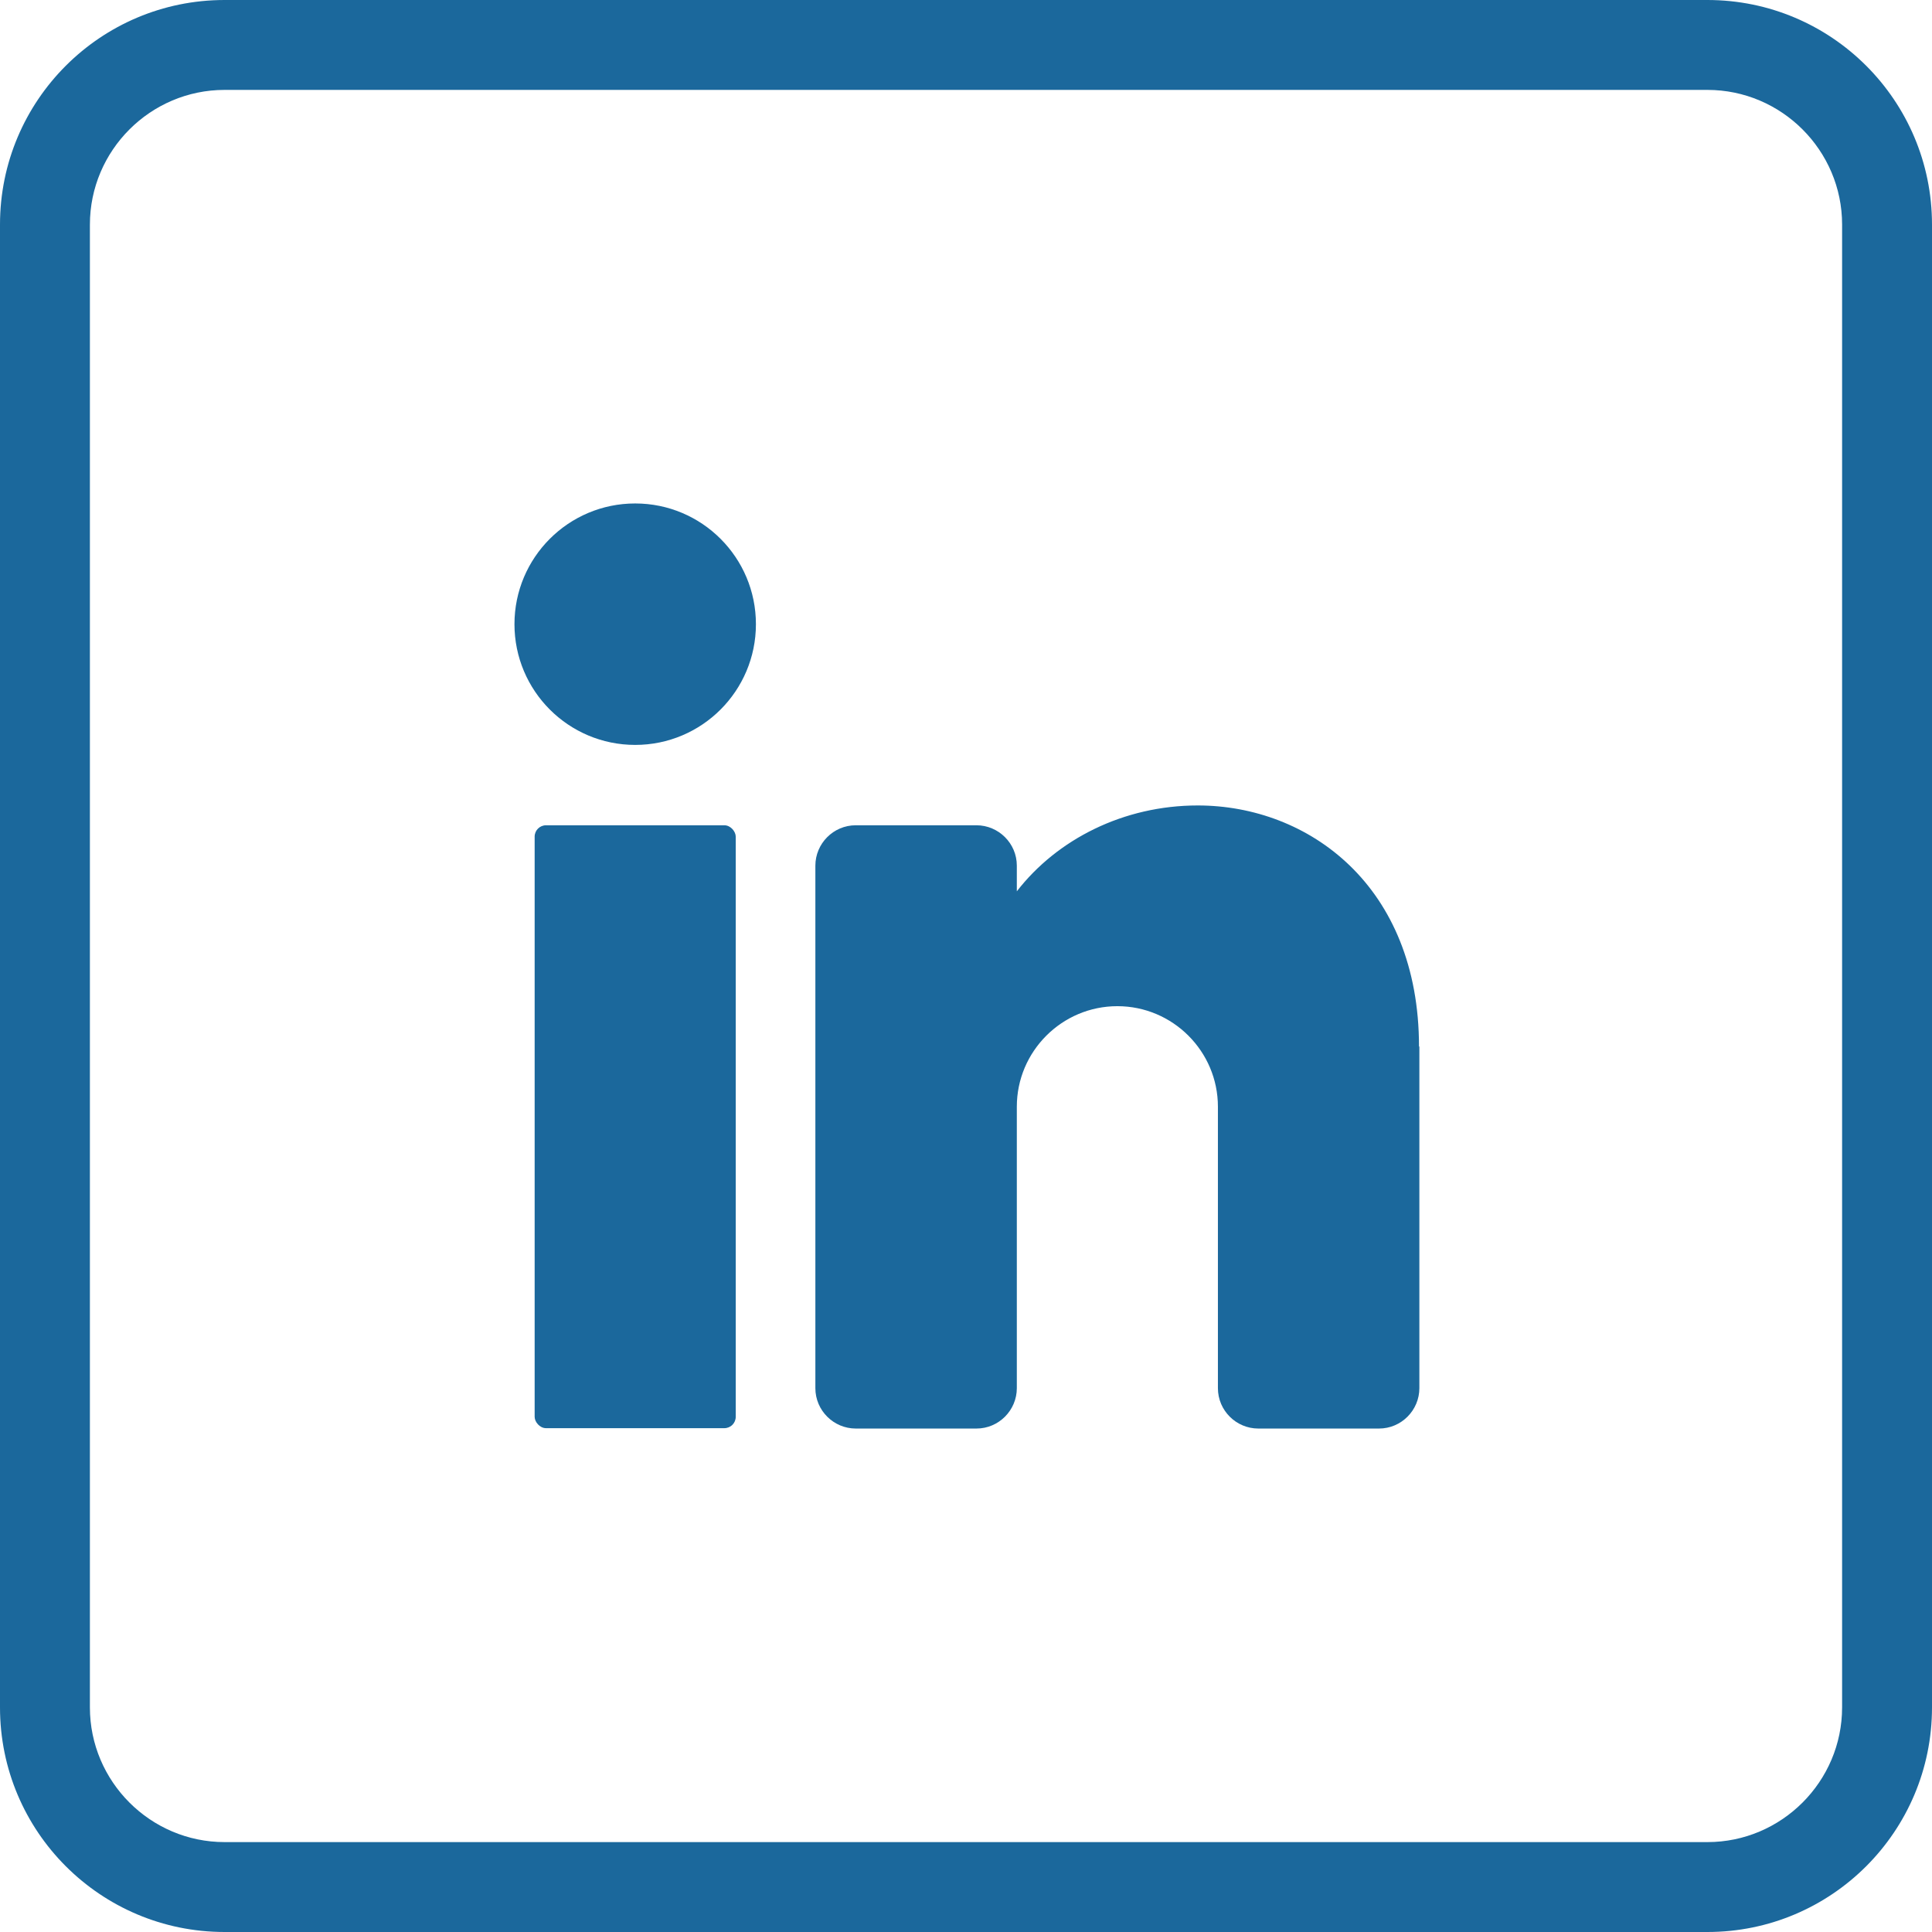
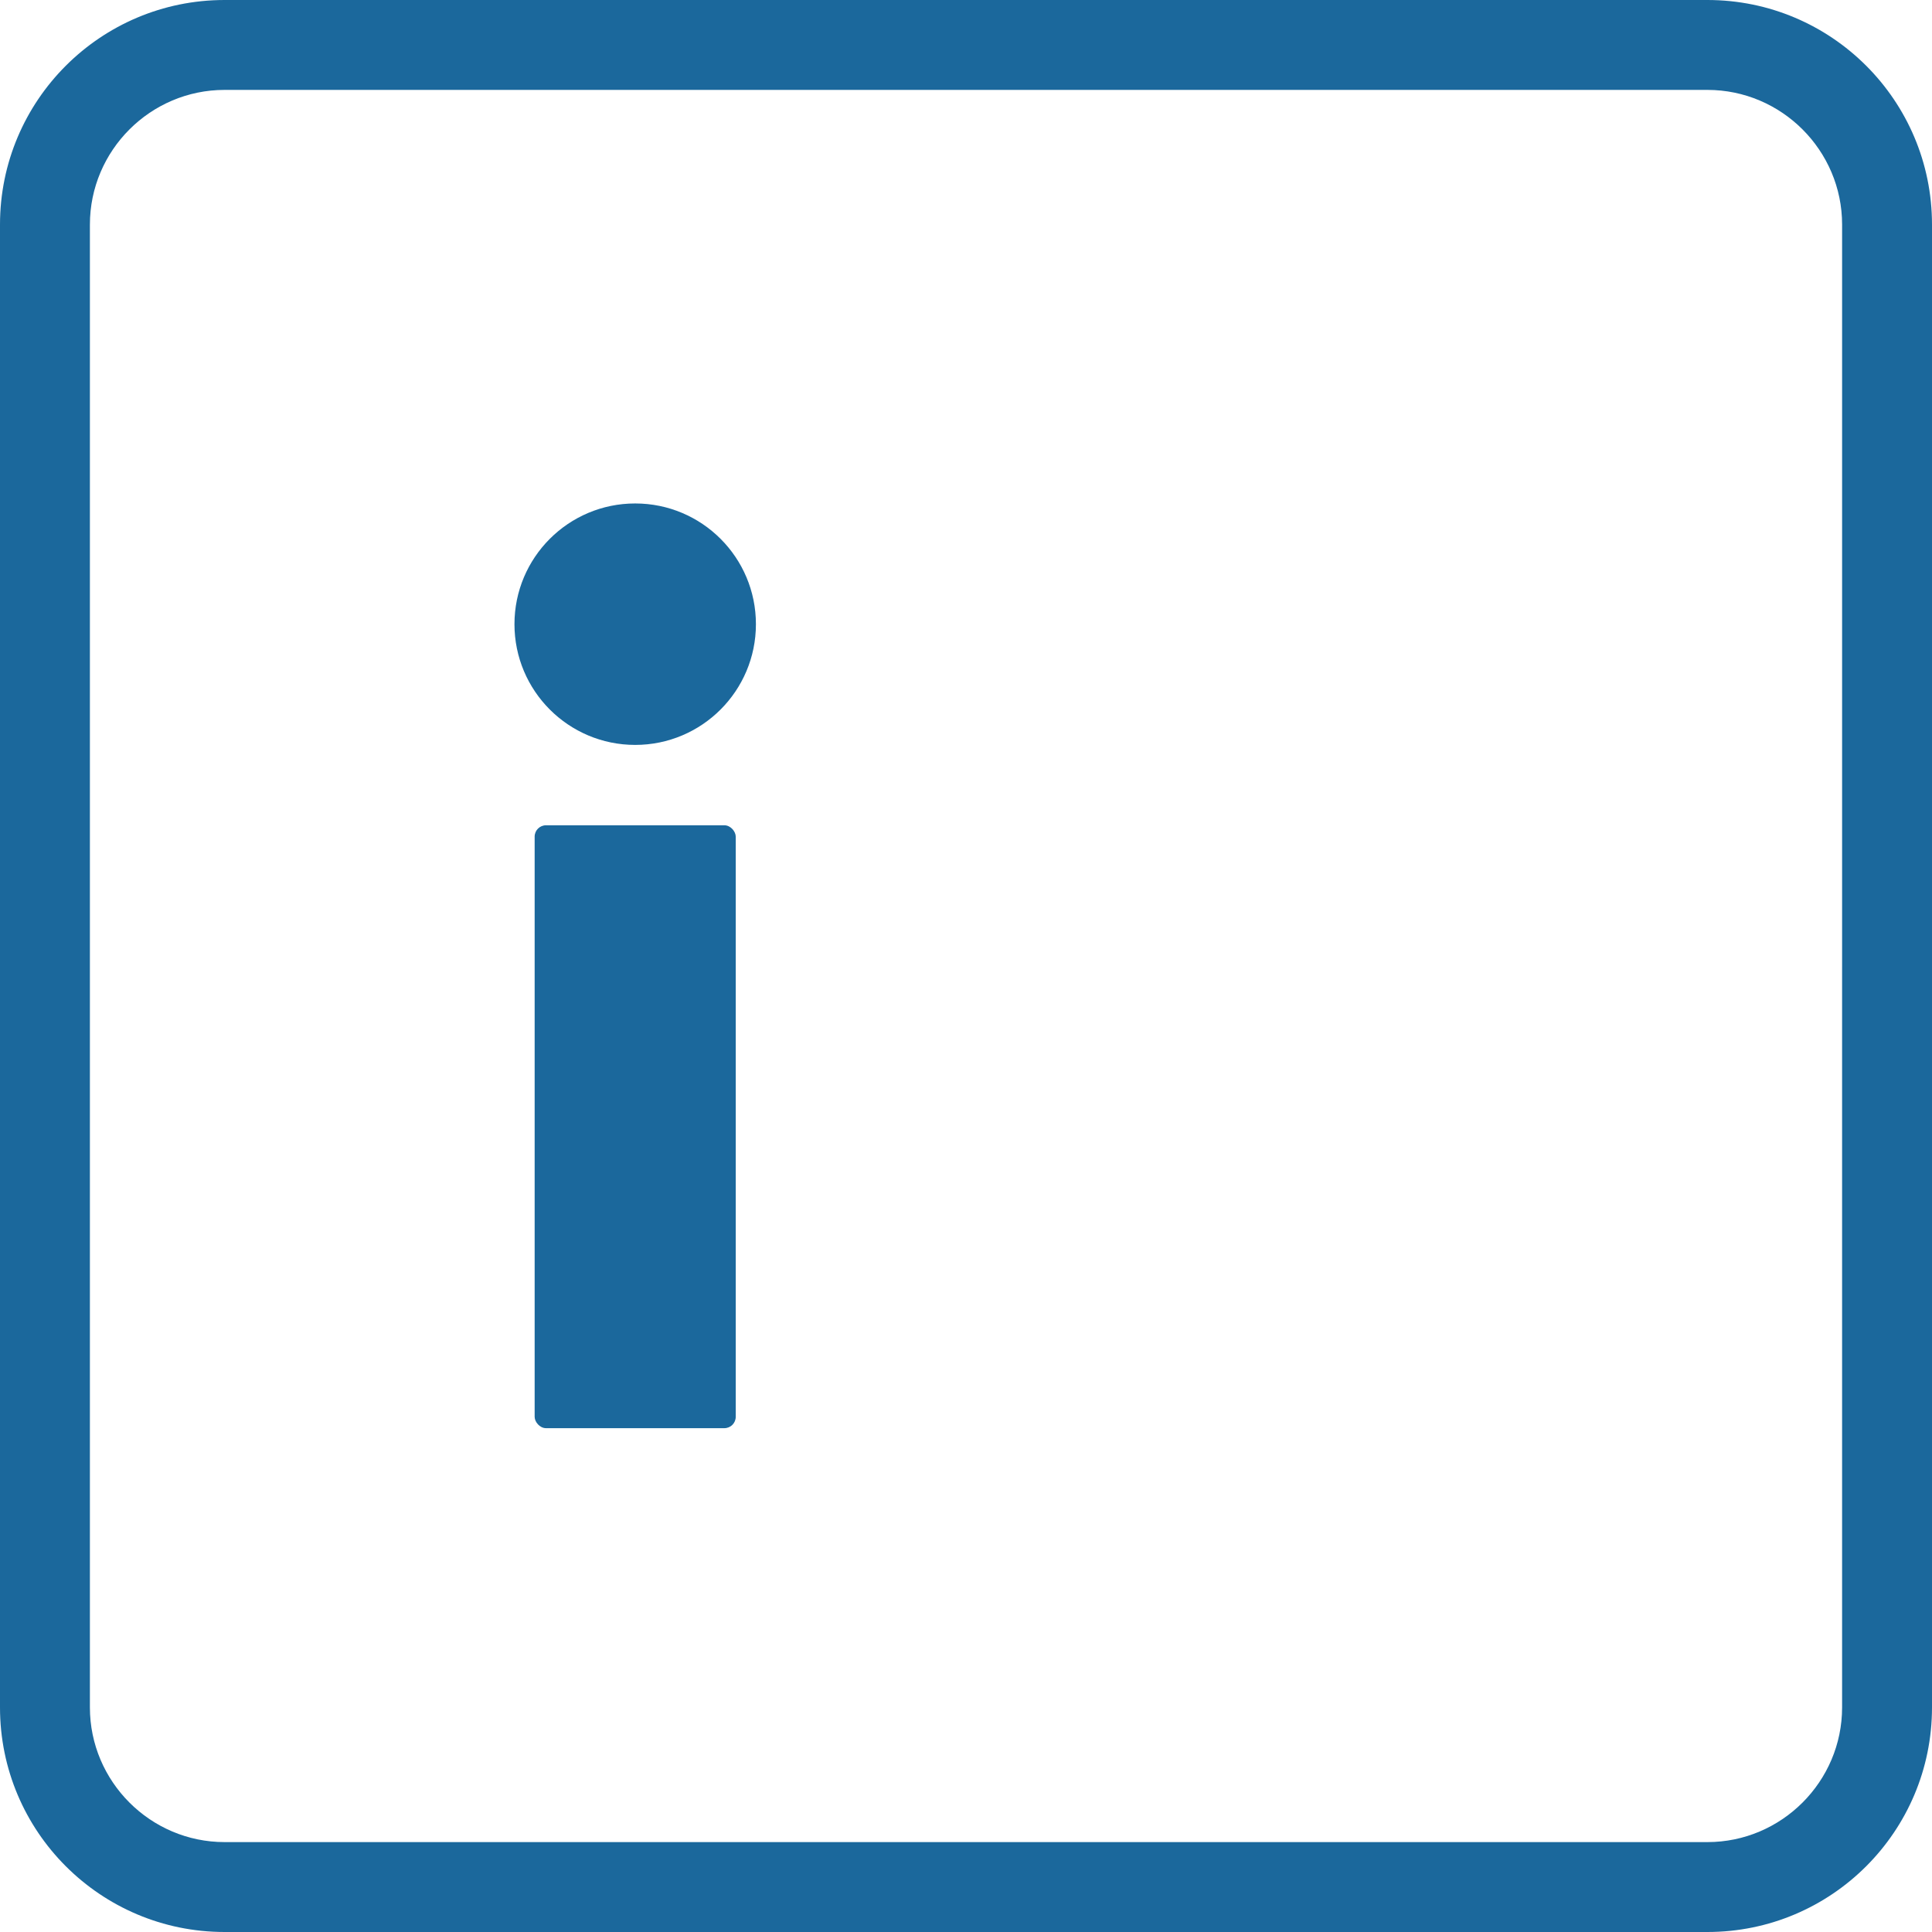
<svg xmlns="http://www.w3.org/2000/svg" id="Layer_2" data-name="Layer 2" viewBox="0 0 52.65 52.65">
  <defs>
    <style>
      .cls-1 {
        fill: #1b689c;
      }
    </style>
  </defs>
  <g id="FOOTER">
    <g id="H-Footer">
      <g>
        <g>
          <circle class="cls-1" cx="17.31" cy="17.01" r="3.29" />
          <rect class="cls-1" x="14.57" y="22.49" width="5.48" height="16.43" rx=".31" ry=".31" />
-           <path class="cls-1" d="M38.68,28.52v9.31c0,.6-.49,1.1-1.1,1.1h-3.29c-.6,0-1.1-.49-1.1-1.1v-7.67c0-1.51-1.23-2.74-2.74-2.74s-2.74,1.23-2.74,2.74v7.67c0,.6-.49,1.1-1.1,1.1h-3.29c-.6,0-1.1-.49-1.1-1.1v-14.24c0-.6.49-1.1,1.1-1.1h3.29c.6,0,1.1.49,1.1,1.1v.7c1.1-1.42,2.91-2.34,4.93-2.34,3.02,0,6.03,2.19,6.03,6.57Z" />
        </g>
-         <path class="cls-1" d="M46.53,0H6.12C2.74,0,0,2.74,0,6.12v40.41c0,3.38,2.74,6.12,6.12,6.12h40.41c3.38,0,6.12-2.74,6.12-6.12V6.12c0-3.38-2.74-6.12-6.12-6.12ZM50.2,46.53c0,2.02-1.65,3.67-3.67,3.67H6.12c-2.02,0-3.67-1.65-3.67-3.67V6.12c0-2.02,1.65-3.67,3.67-3.67h40.41c2.02,0,3.67,1.65,3.67,3.67v40.41Z" />
+         <path class="cls-1" d="M46.53,0H6.12C2.74,0,0,2.74,0,6.12v40.41c0,3.38,2.74,6.12,6.12,6.12h40.41c3.38,0,6.12-2.74,6.12-6.12V6.12c0-3.38-2.74-6.12-6.12-6.12ZM50.2,46.53c0,2.02-1.65,3.67-3.67,3.67H6.12c-2.02,0-3.67-1.65-3.67-3.67V6.12c0-2.02,1.65-3.67,3.67-3.67h40.41c2.02,0,3.67,1.65,3.67,3.67Z" />
      </g>
    </g>
  </g>
</svg>